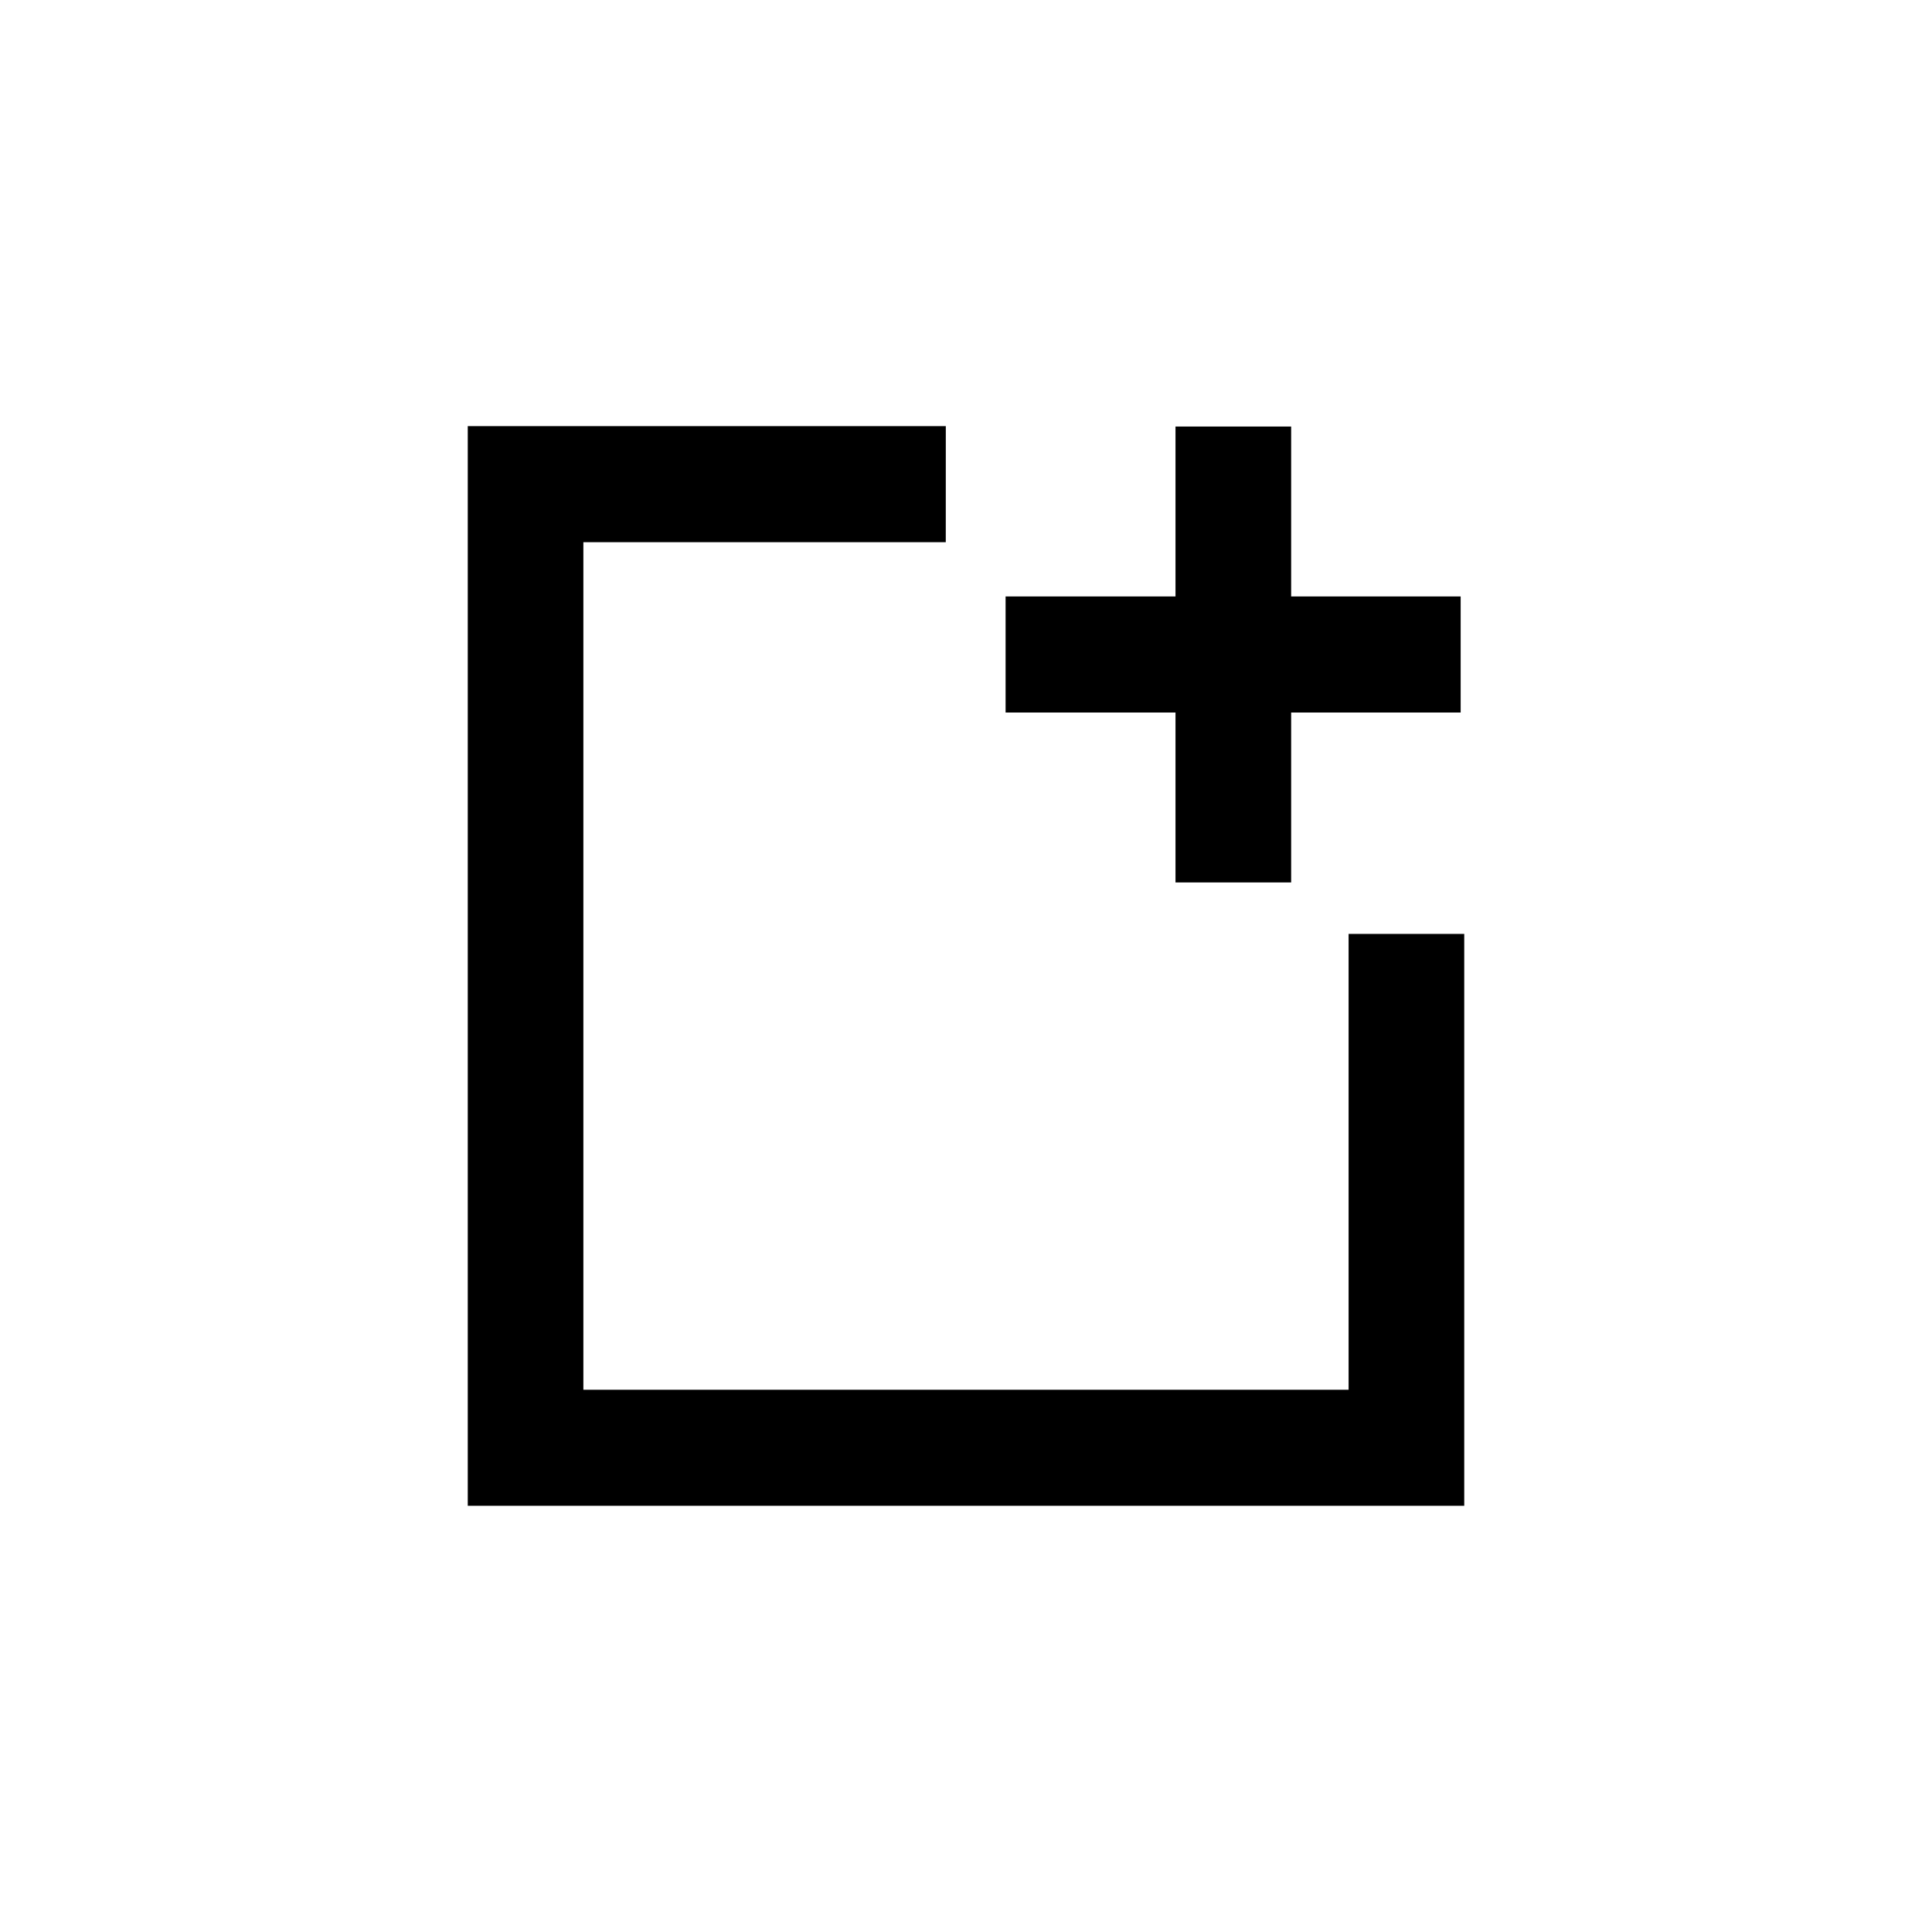
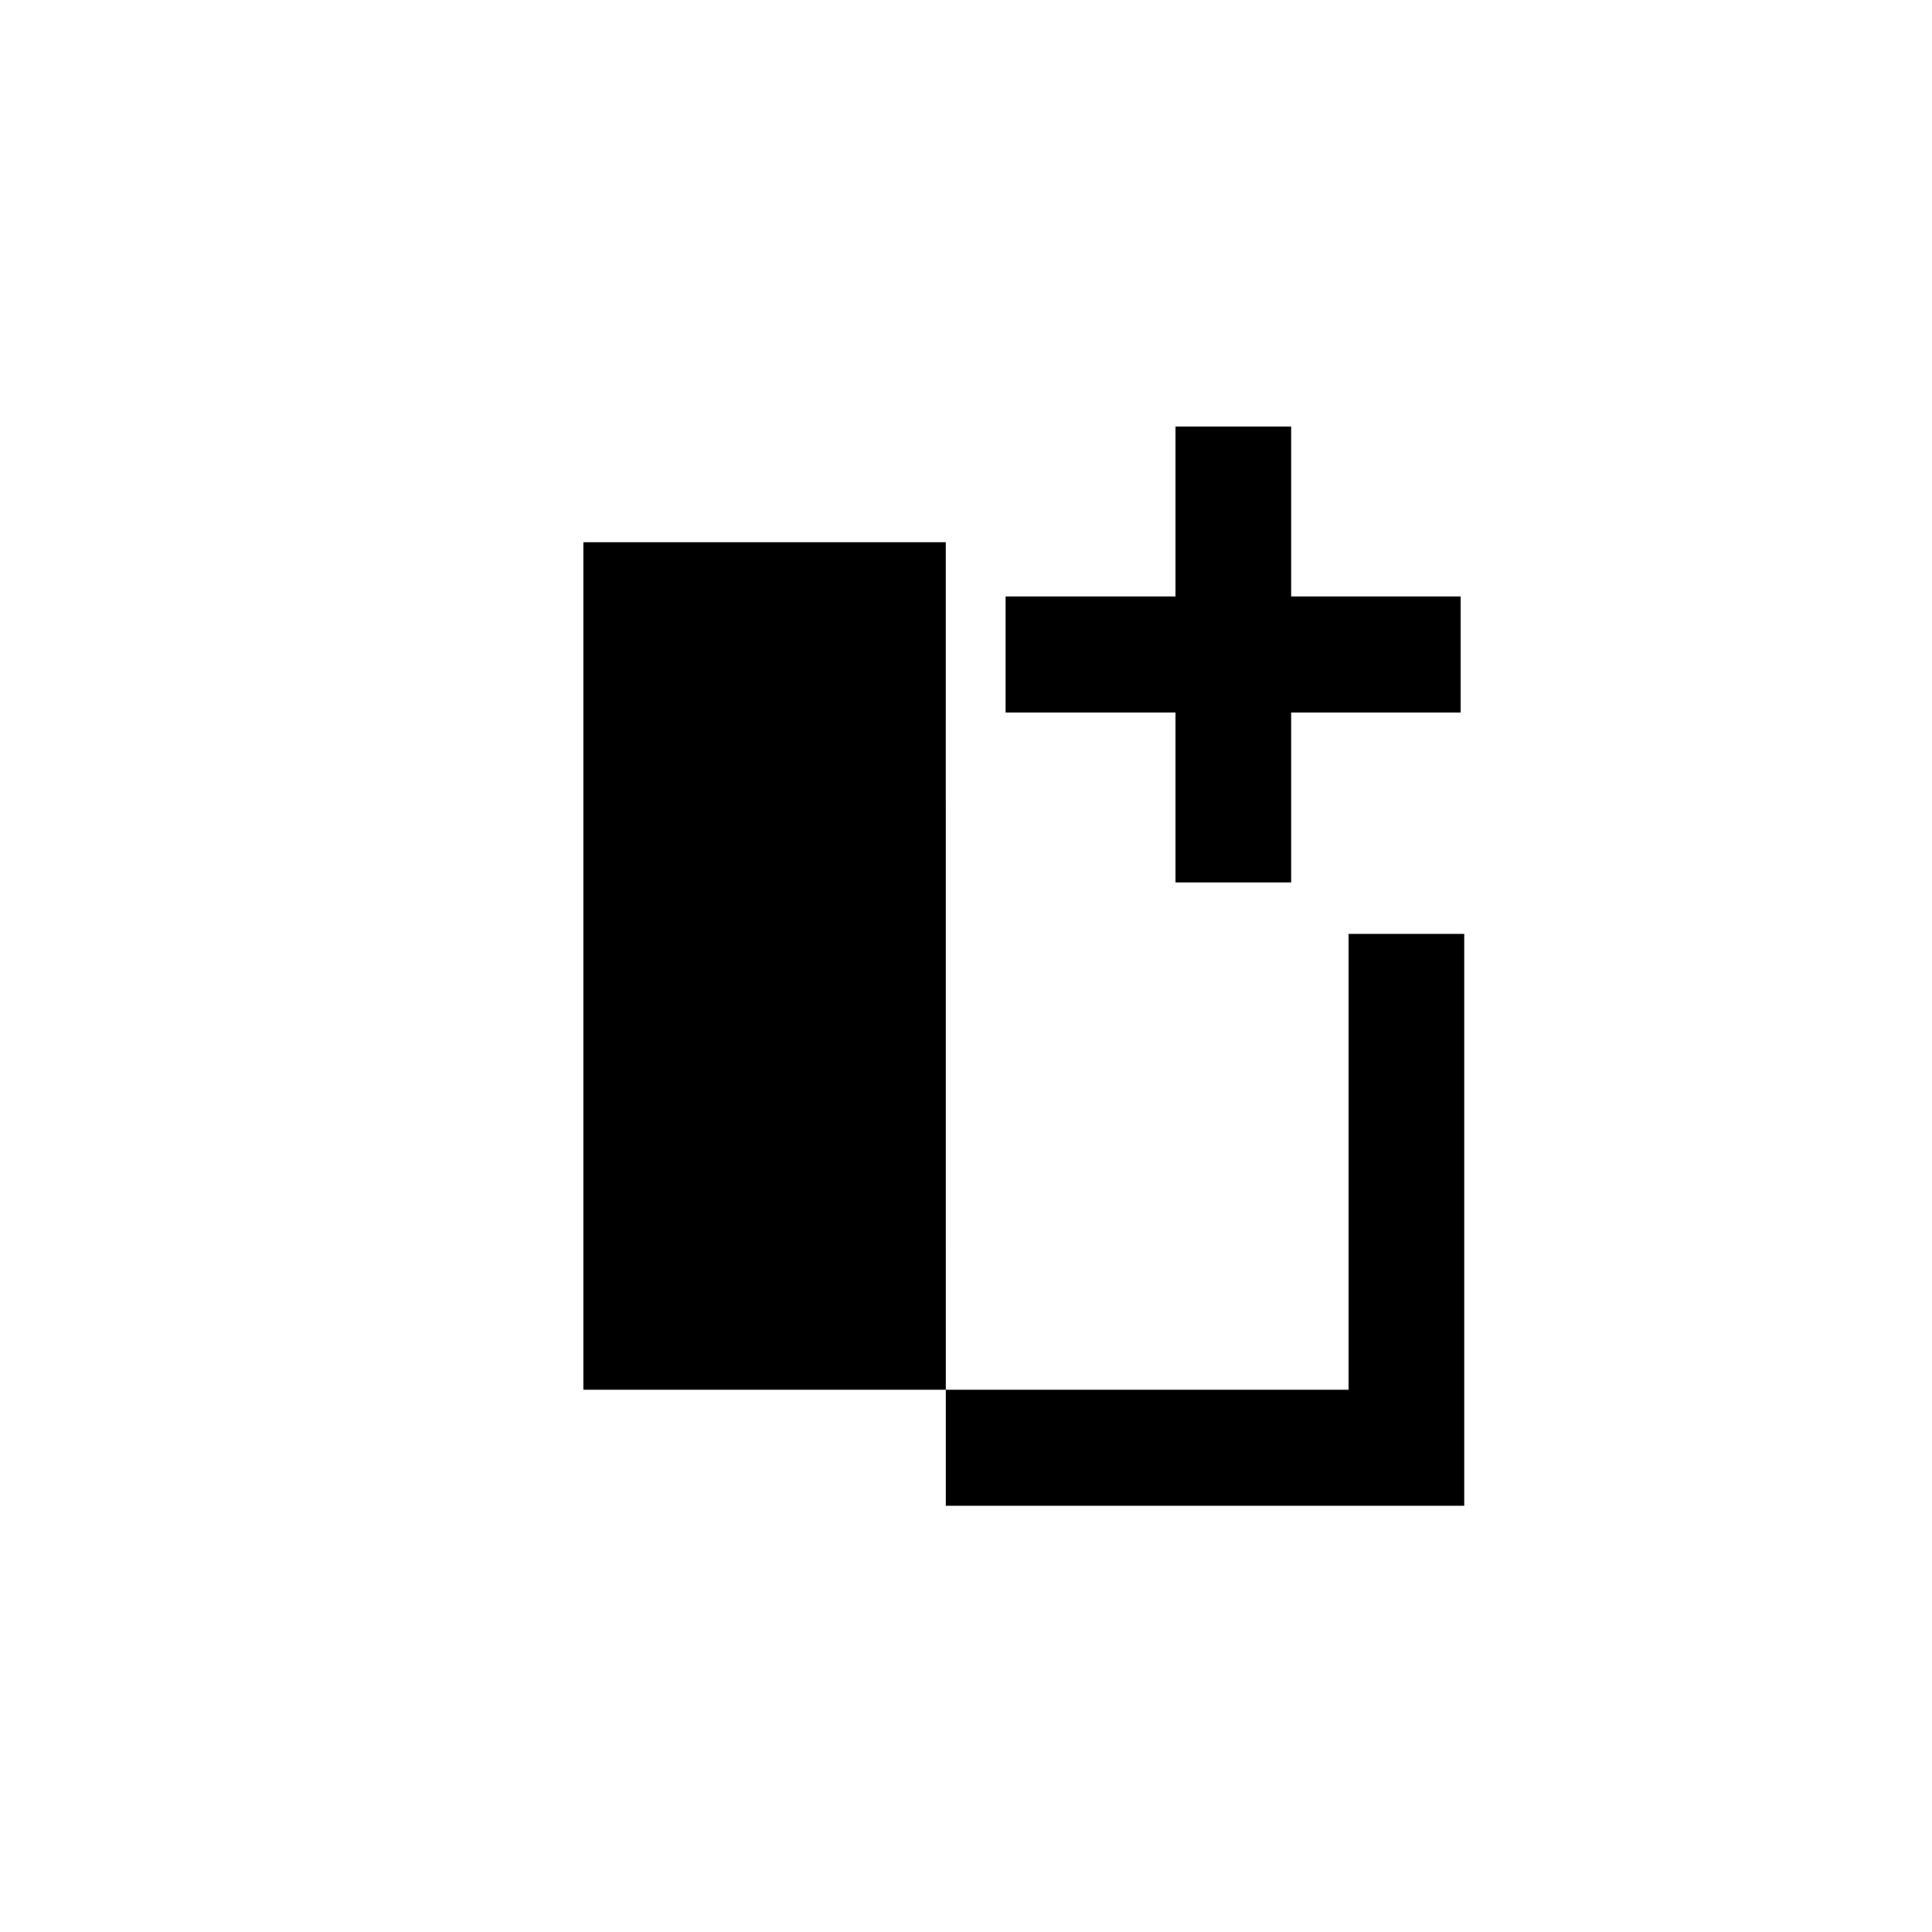
<svg xmlns="http://www.w3.org/2000/svg" fill="#000000" width="800px" height="800px" version="1.1" viewBox="144 144 512 512">
-   <path d="m394.64 287.69h-96.039v224.61h202.79v-120.81h30.648v151.56h-264.08v-286.12h126.69zm60.879 14.379v-45.027h30.648v45.027h44.922v30.754h-44.922v45.027h-30.648v-45.027h-45.027v-30.754z" />
+   <path d="m394.64 287.69h-96.039v224.61h202.79v-120.81h30.648v151.56h-264.08h126.69zm60.879 14.379v-45.027h30.648v45.027h44.922v30.754h-44.922v45.027h-30.648v-45.027h-45.027v-30.754z" />
</svg>